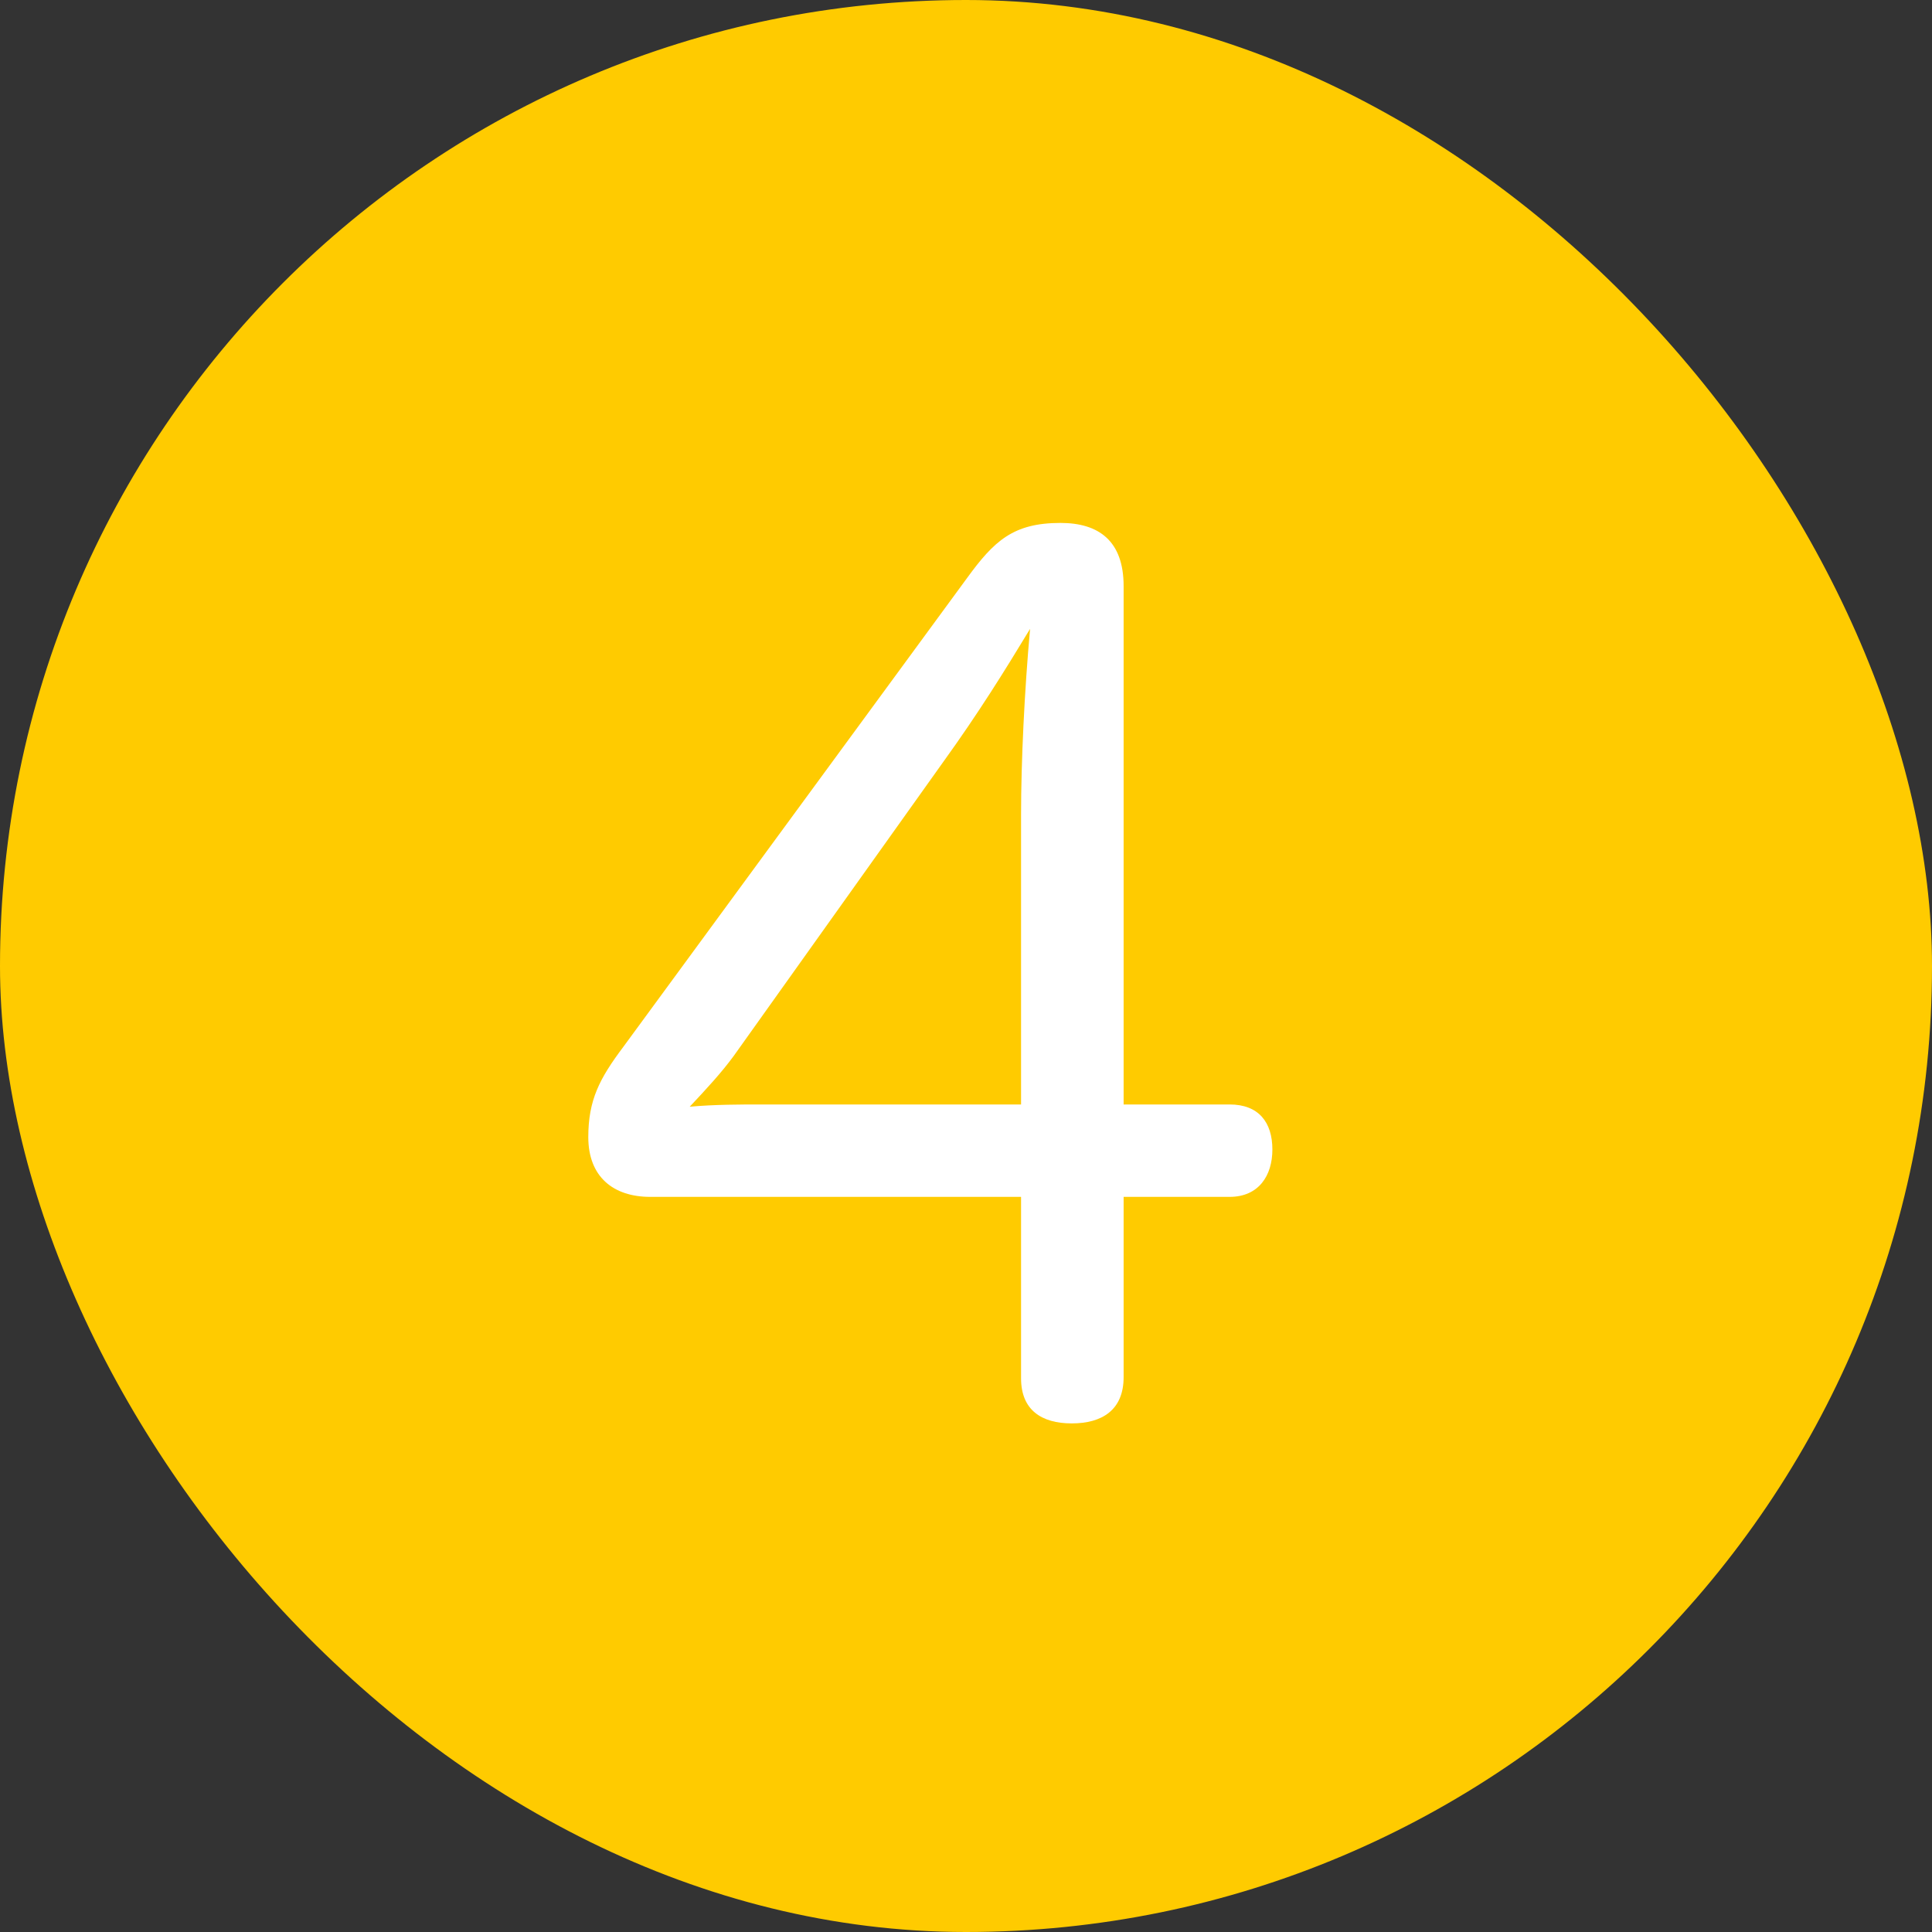
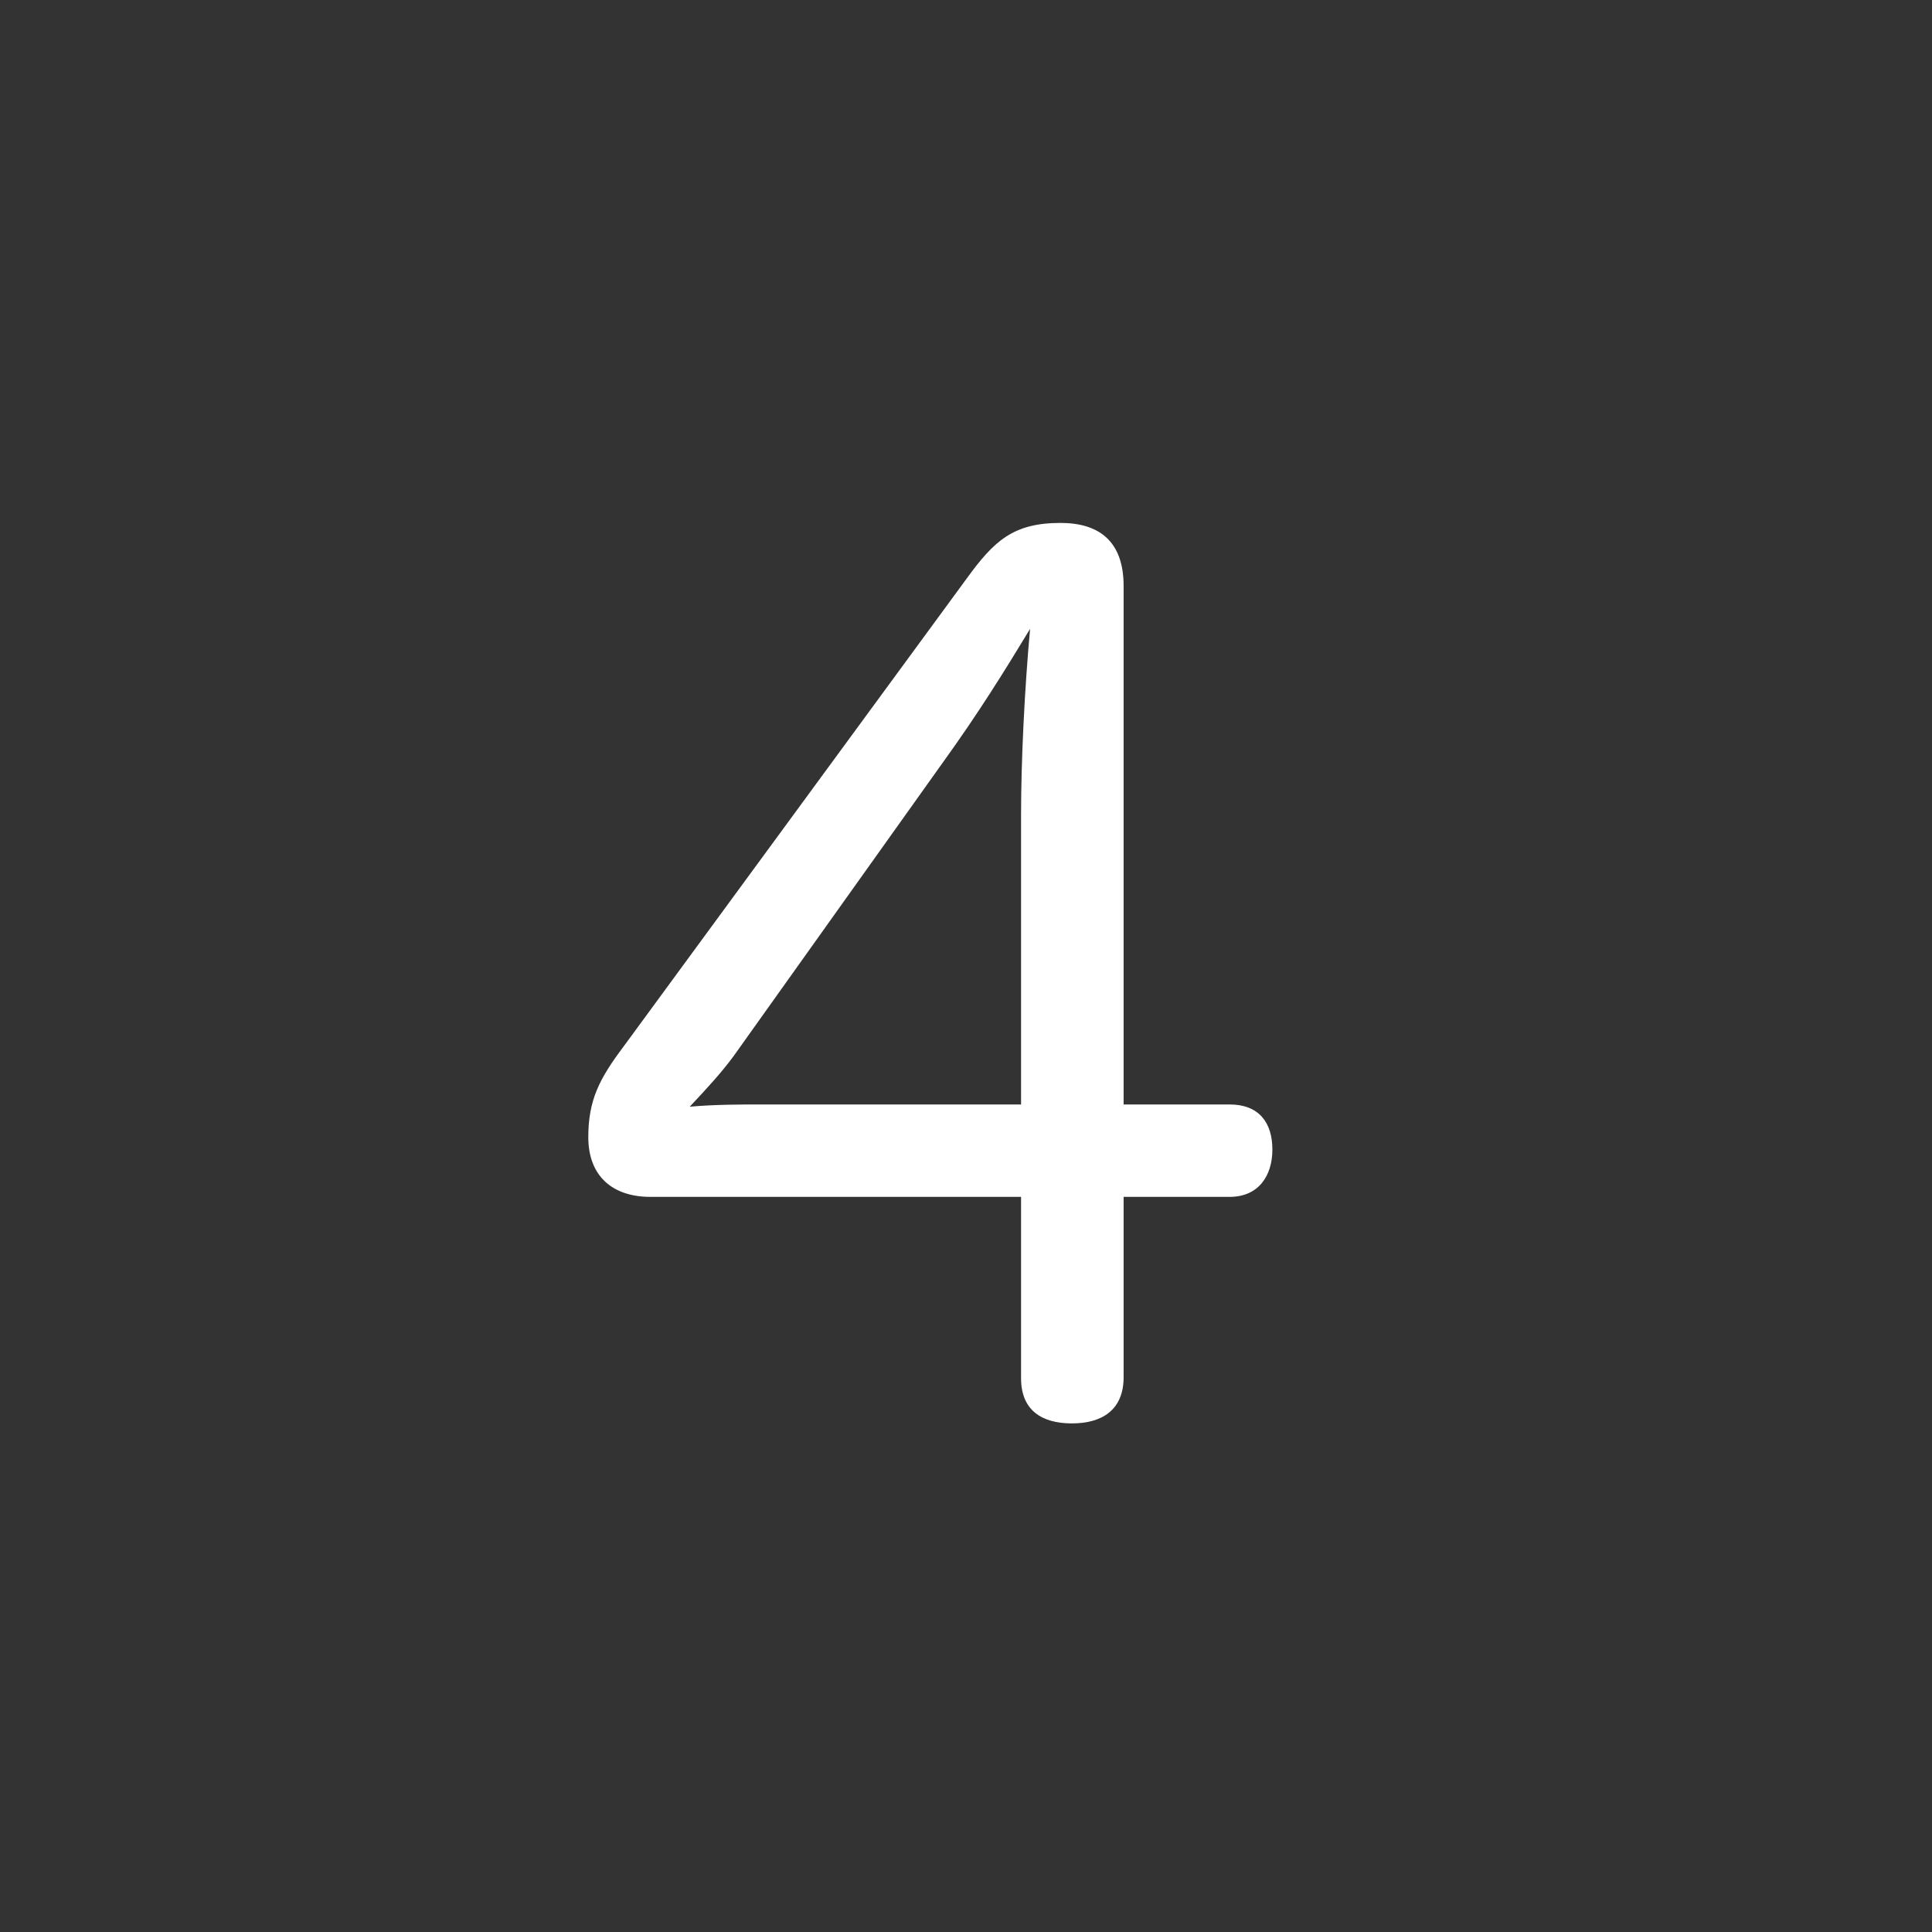
<svg xmlns="http://www.w3.org/2000/svg" width="24" height="24" viewBox="0 0 24 24" fill="none">
  <rect x="0" y="0" width="24" height="24" fill="#333333" stroke="none" />
-   <rect width="24" height="24" rx="12" fill="#FFCB00" />
  <path d="M12.684 14.868H8.078C7.616 14.868 7.308 14.616 7.308 14.126C7.308 13.664 7.448 13.398 7.742 13.006L12.012 7.182C12.348 6.72 12.586 6.496 13.174 6.496C13.65 6.496 13.958 6.72 13.958 7.28V13.72H15.274C15.638 13.72 15.806 13.944 15.806 14.28C15.806 14.602 15.638 14.868 15.274 14.868H13.958V17.108C13.958 17.514 13.692 17.682 13.314 17.682C12.936 17.682 12.684 17.514 12.684 17.122V14.868ZM11.718 9.464L9.114 13.118C8.96 13.328 8.778 13.524 8.568 13.748C8.876 13.72 9.212 13.72 9.45 13.72H12.684V10.122C12.684 9.464 12.726 8.582 12.796 7.812C12.474 8.344 12.152 8.862 11.718 9.464Z" fill="white" />
</svg>